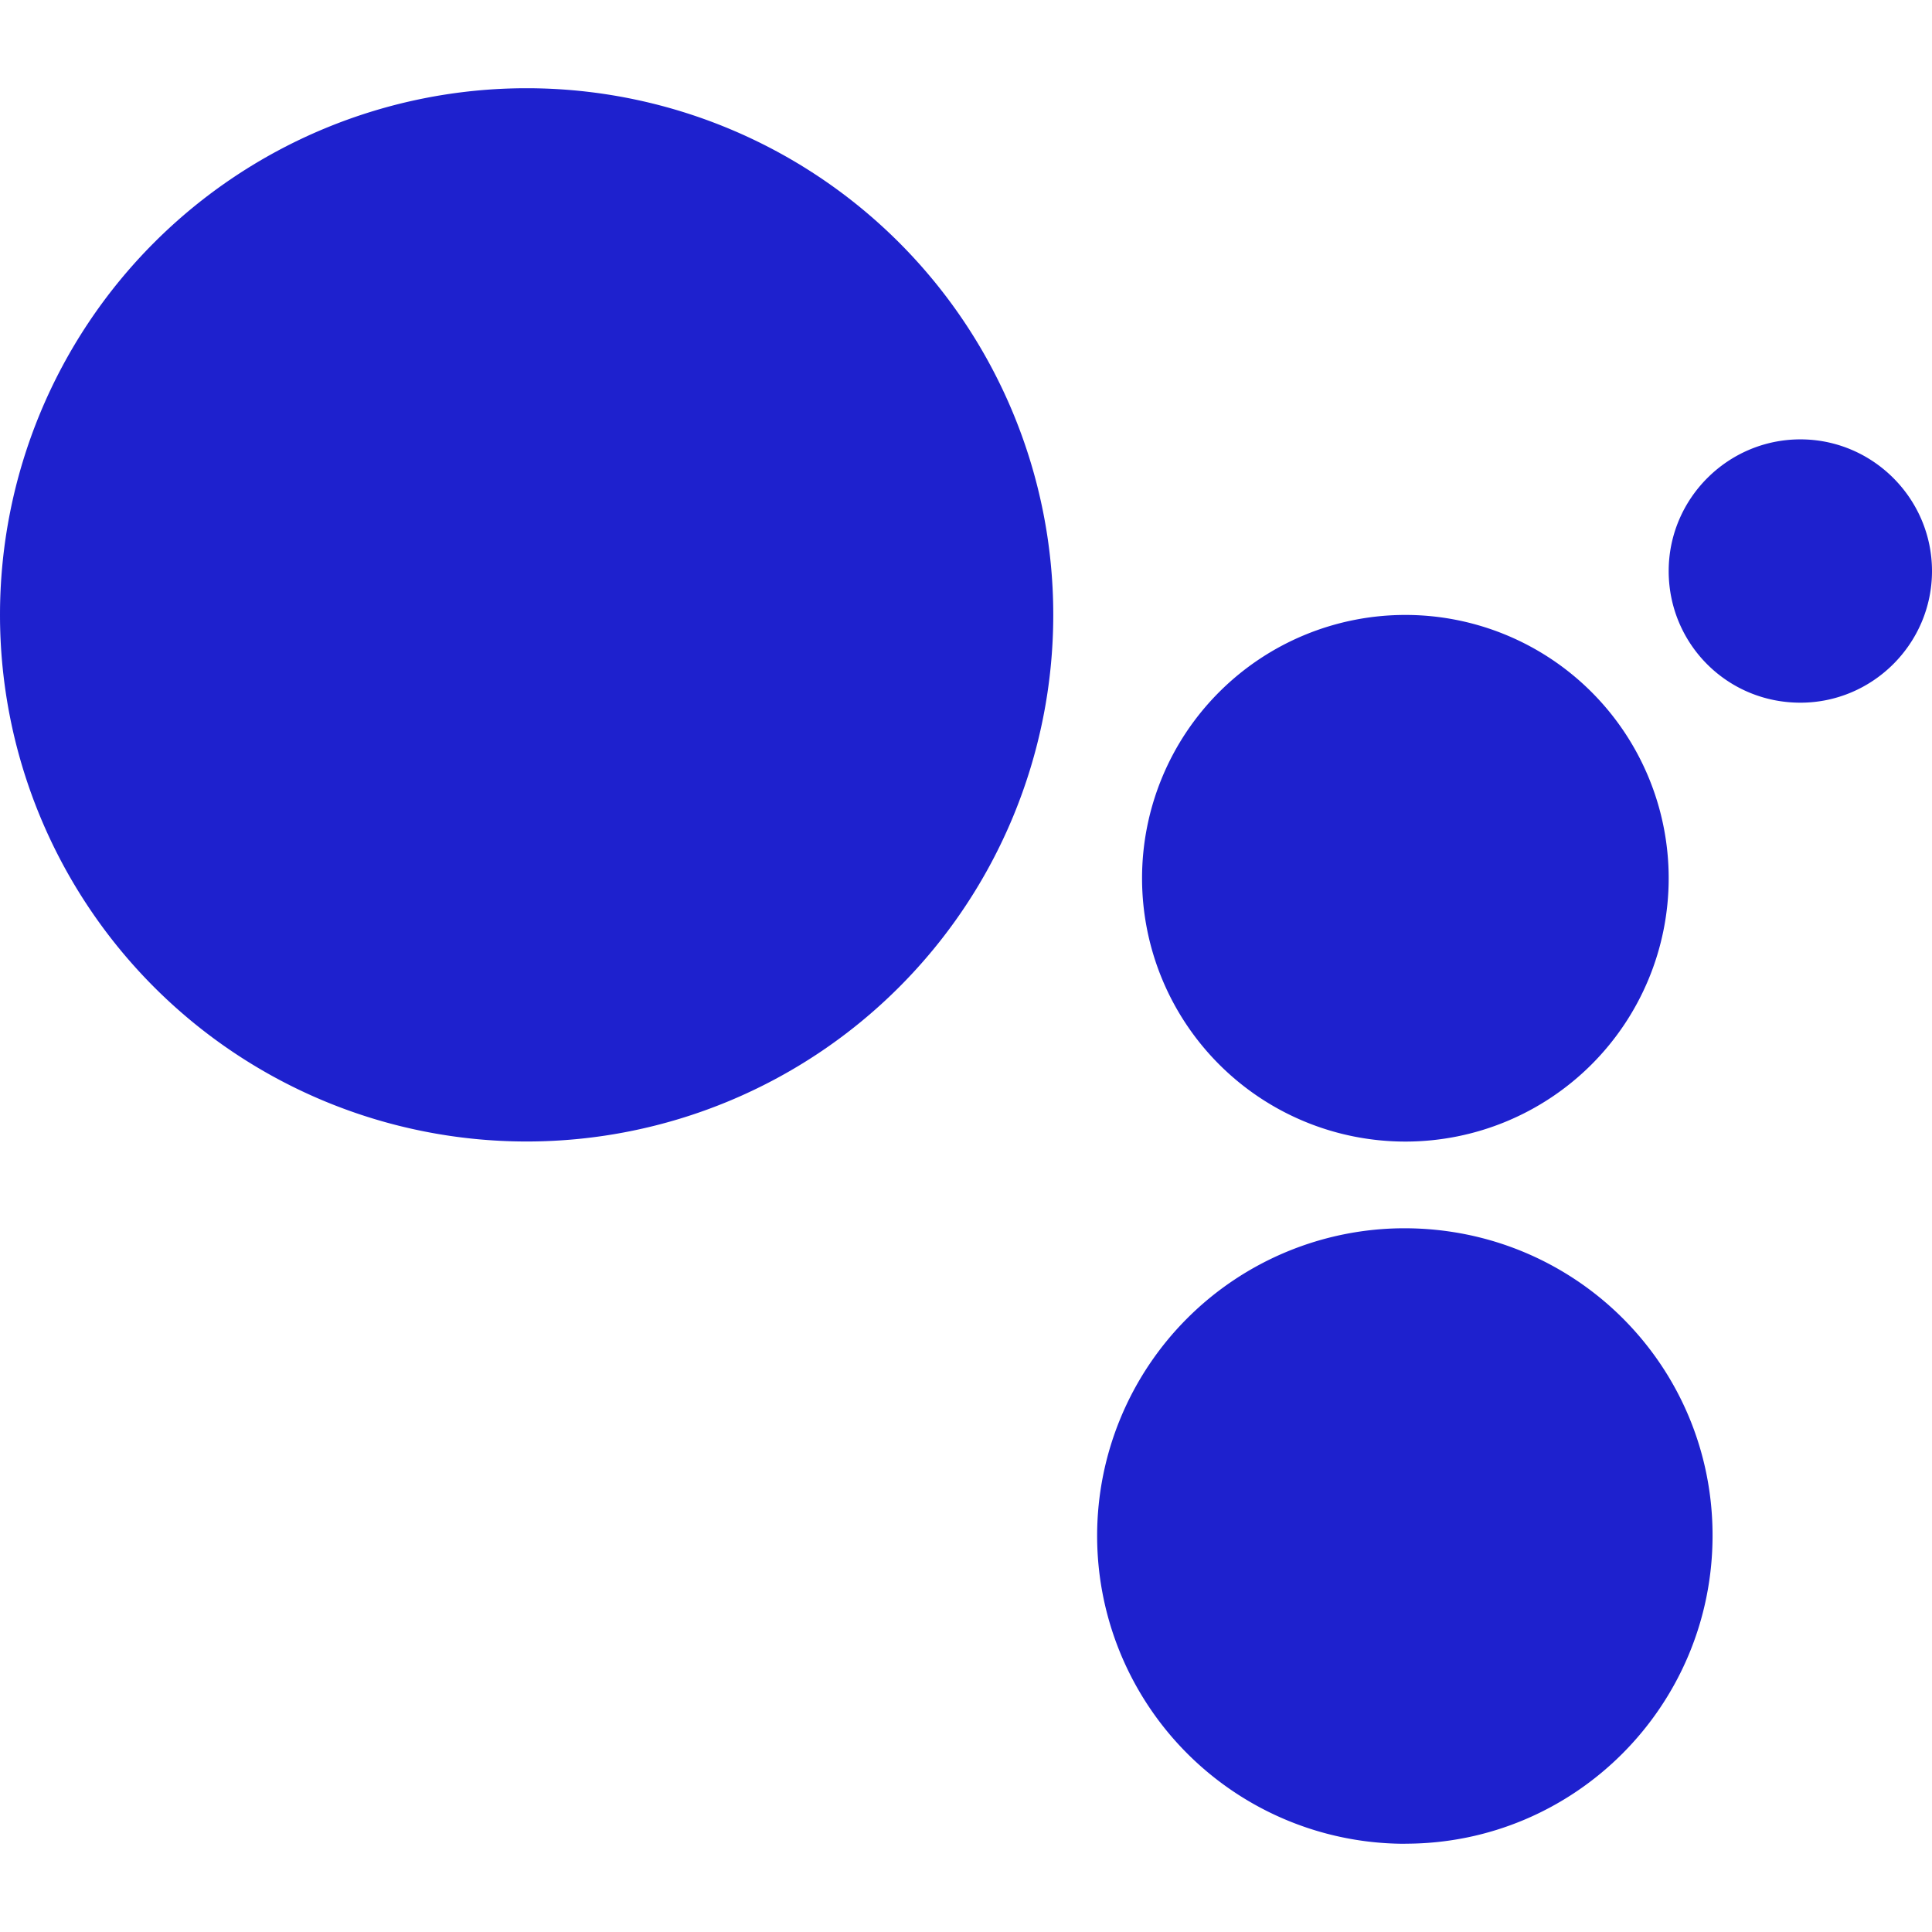
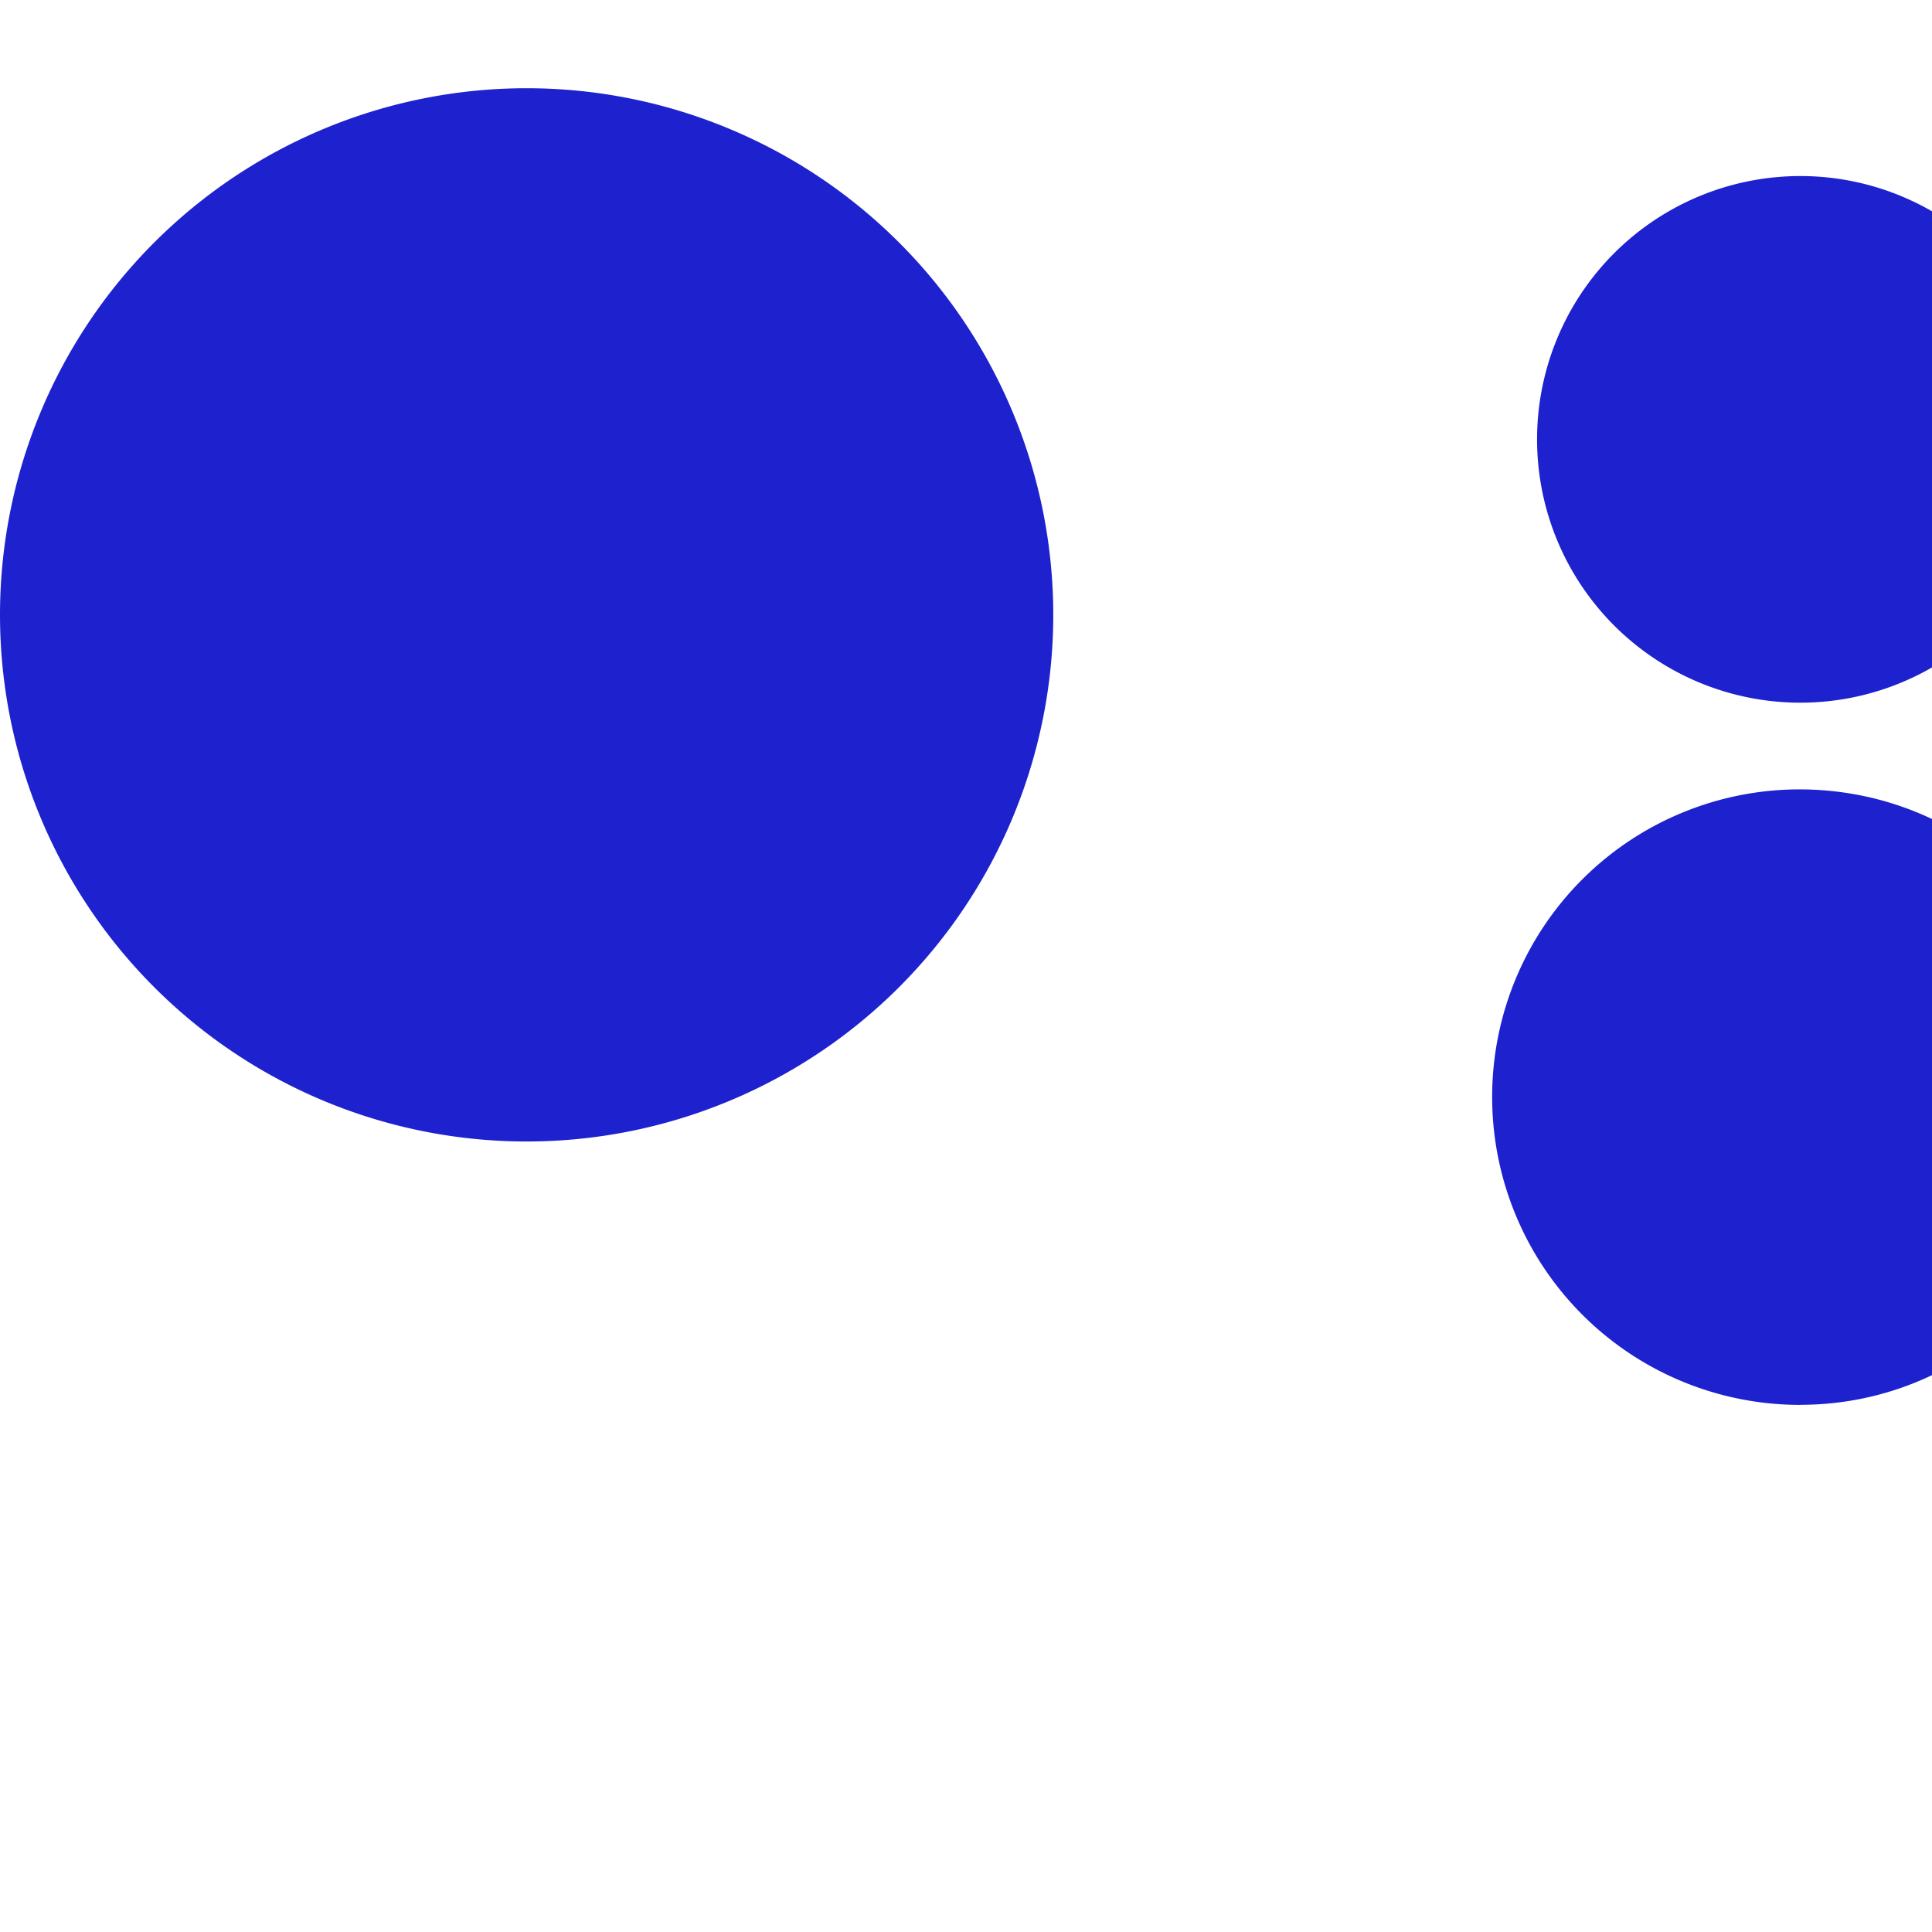
<svg xmlns="http://www.w3.org/2000/svg" role="img" width="32px" height="32px" viewBox="0 0 24 24">
  <title>Google Assistant</title>
-   <path fill="#1e21ce" d="M22.365 8.729c.9 0 1.635-.735 1.635-1.635s-.735-1.636-1.635-1.636-1.636.735-1.636 1.636.723 1.635 1.636 1.635m-4.907 5.452a3.27 3.27 0 1 0 0-6.542 3.27 3.27 0 0 0 0 6.542m0 8.722c2.105 0 3.816-1.711 3.816-3.829s-1.711-3.816-3.829-3.816a3.82 3.82 0 0 0-3.816 3.816 3.825 3.825 0 0 0 3.829 3.83M6.542 14.18a6.542 6.542 0 1 0 0-13.084 6.542 6.542 0 1 0 0 13.084" />
+   <path fill="#1e21ce" d="M22.365 8.729c.9 0 1.635-.735 1.635-1.635s-.735-1.636-1.635-1.636-1.636.735-1.636 1.636.723 1.635 1.636 1.635a3.27 3.27 0 1 0 0-6.542 3.27 3.27 0 0 0 0 6.542m0 8.722c2.105 0 3.816-1.711 3.816-3.829s-1.711-3.816-3.829-3.816a3.82 3.82 0 0 0-3.816 3.816 3.825 3.825 0 0 0 3.829 3.83M6.542 14.18a6.542 6.542 0 1 0 0-13.084 6.542 6.542 0 1 0 0 13.084" />
</svg>